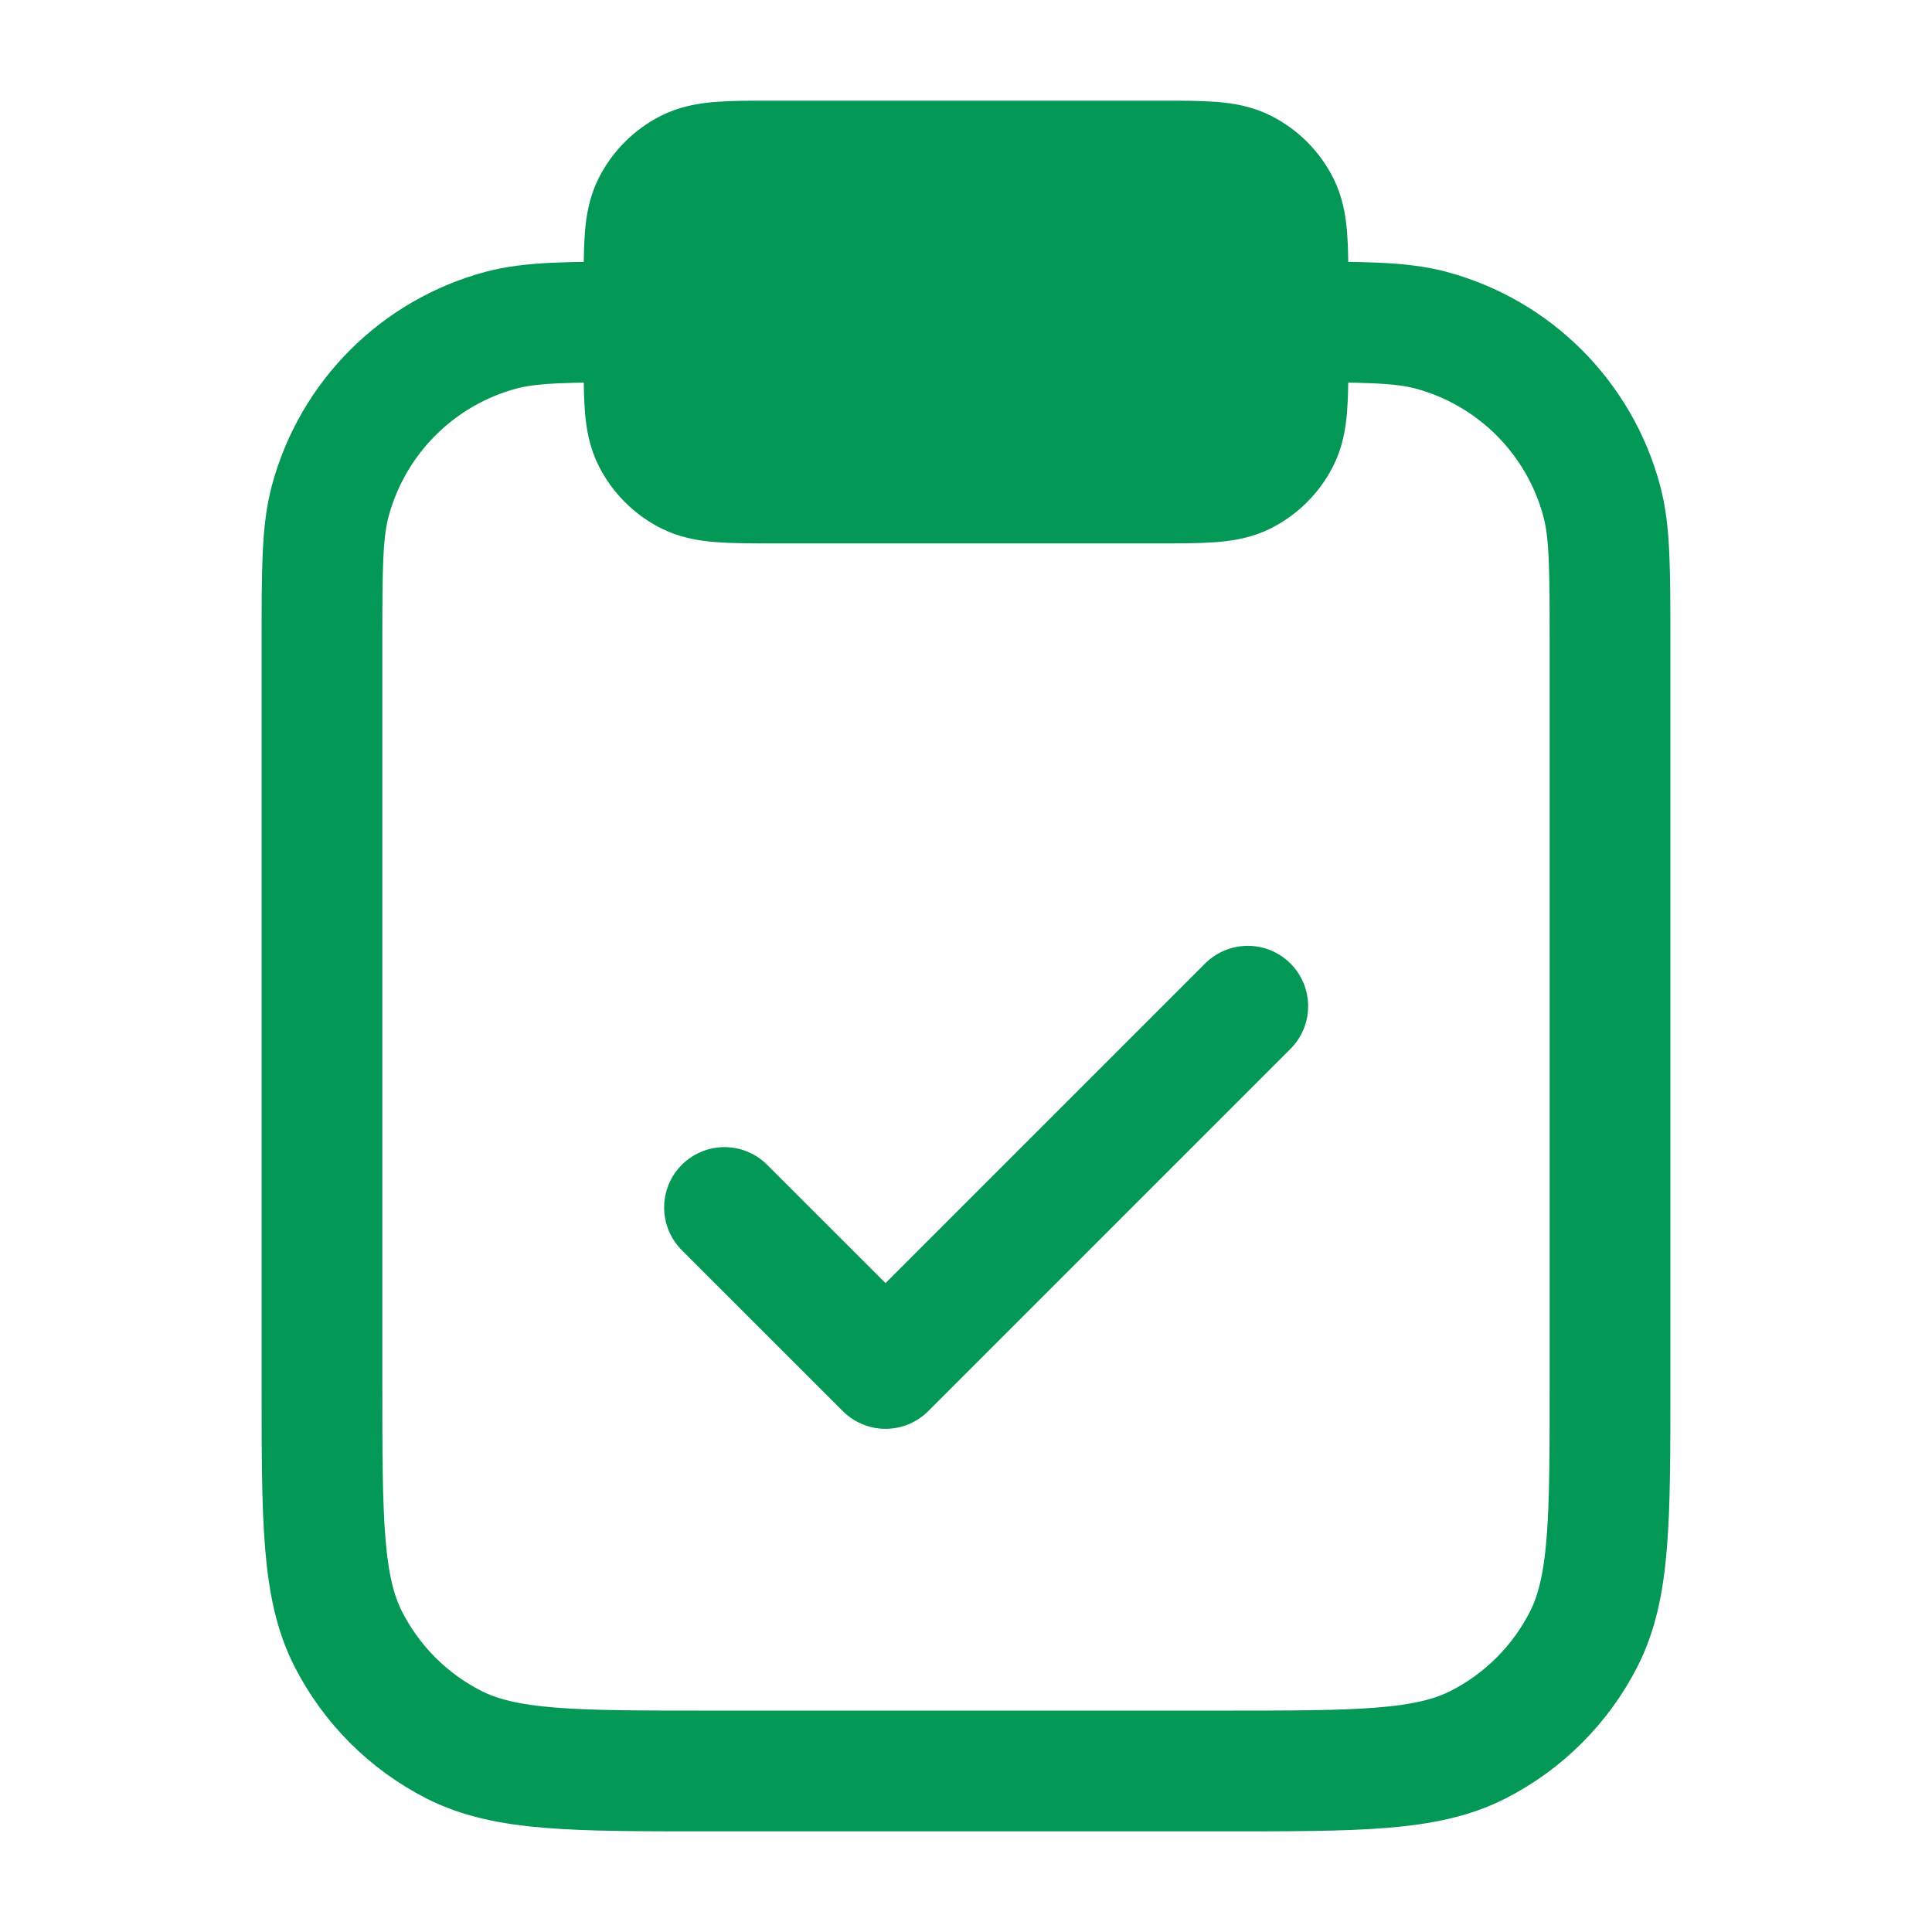
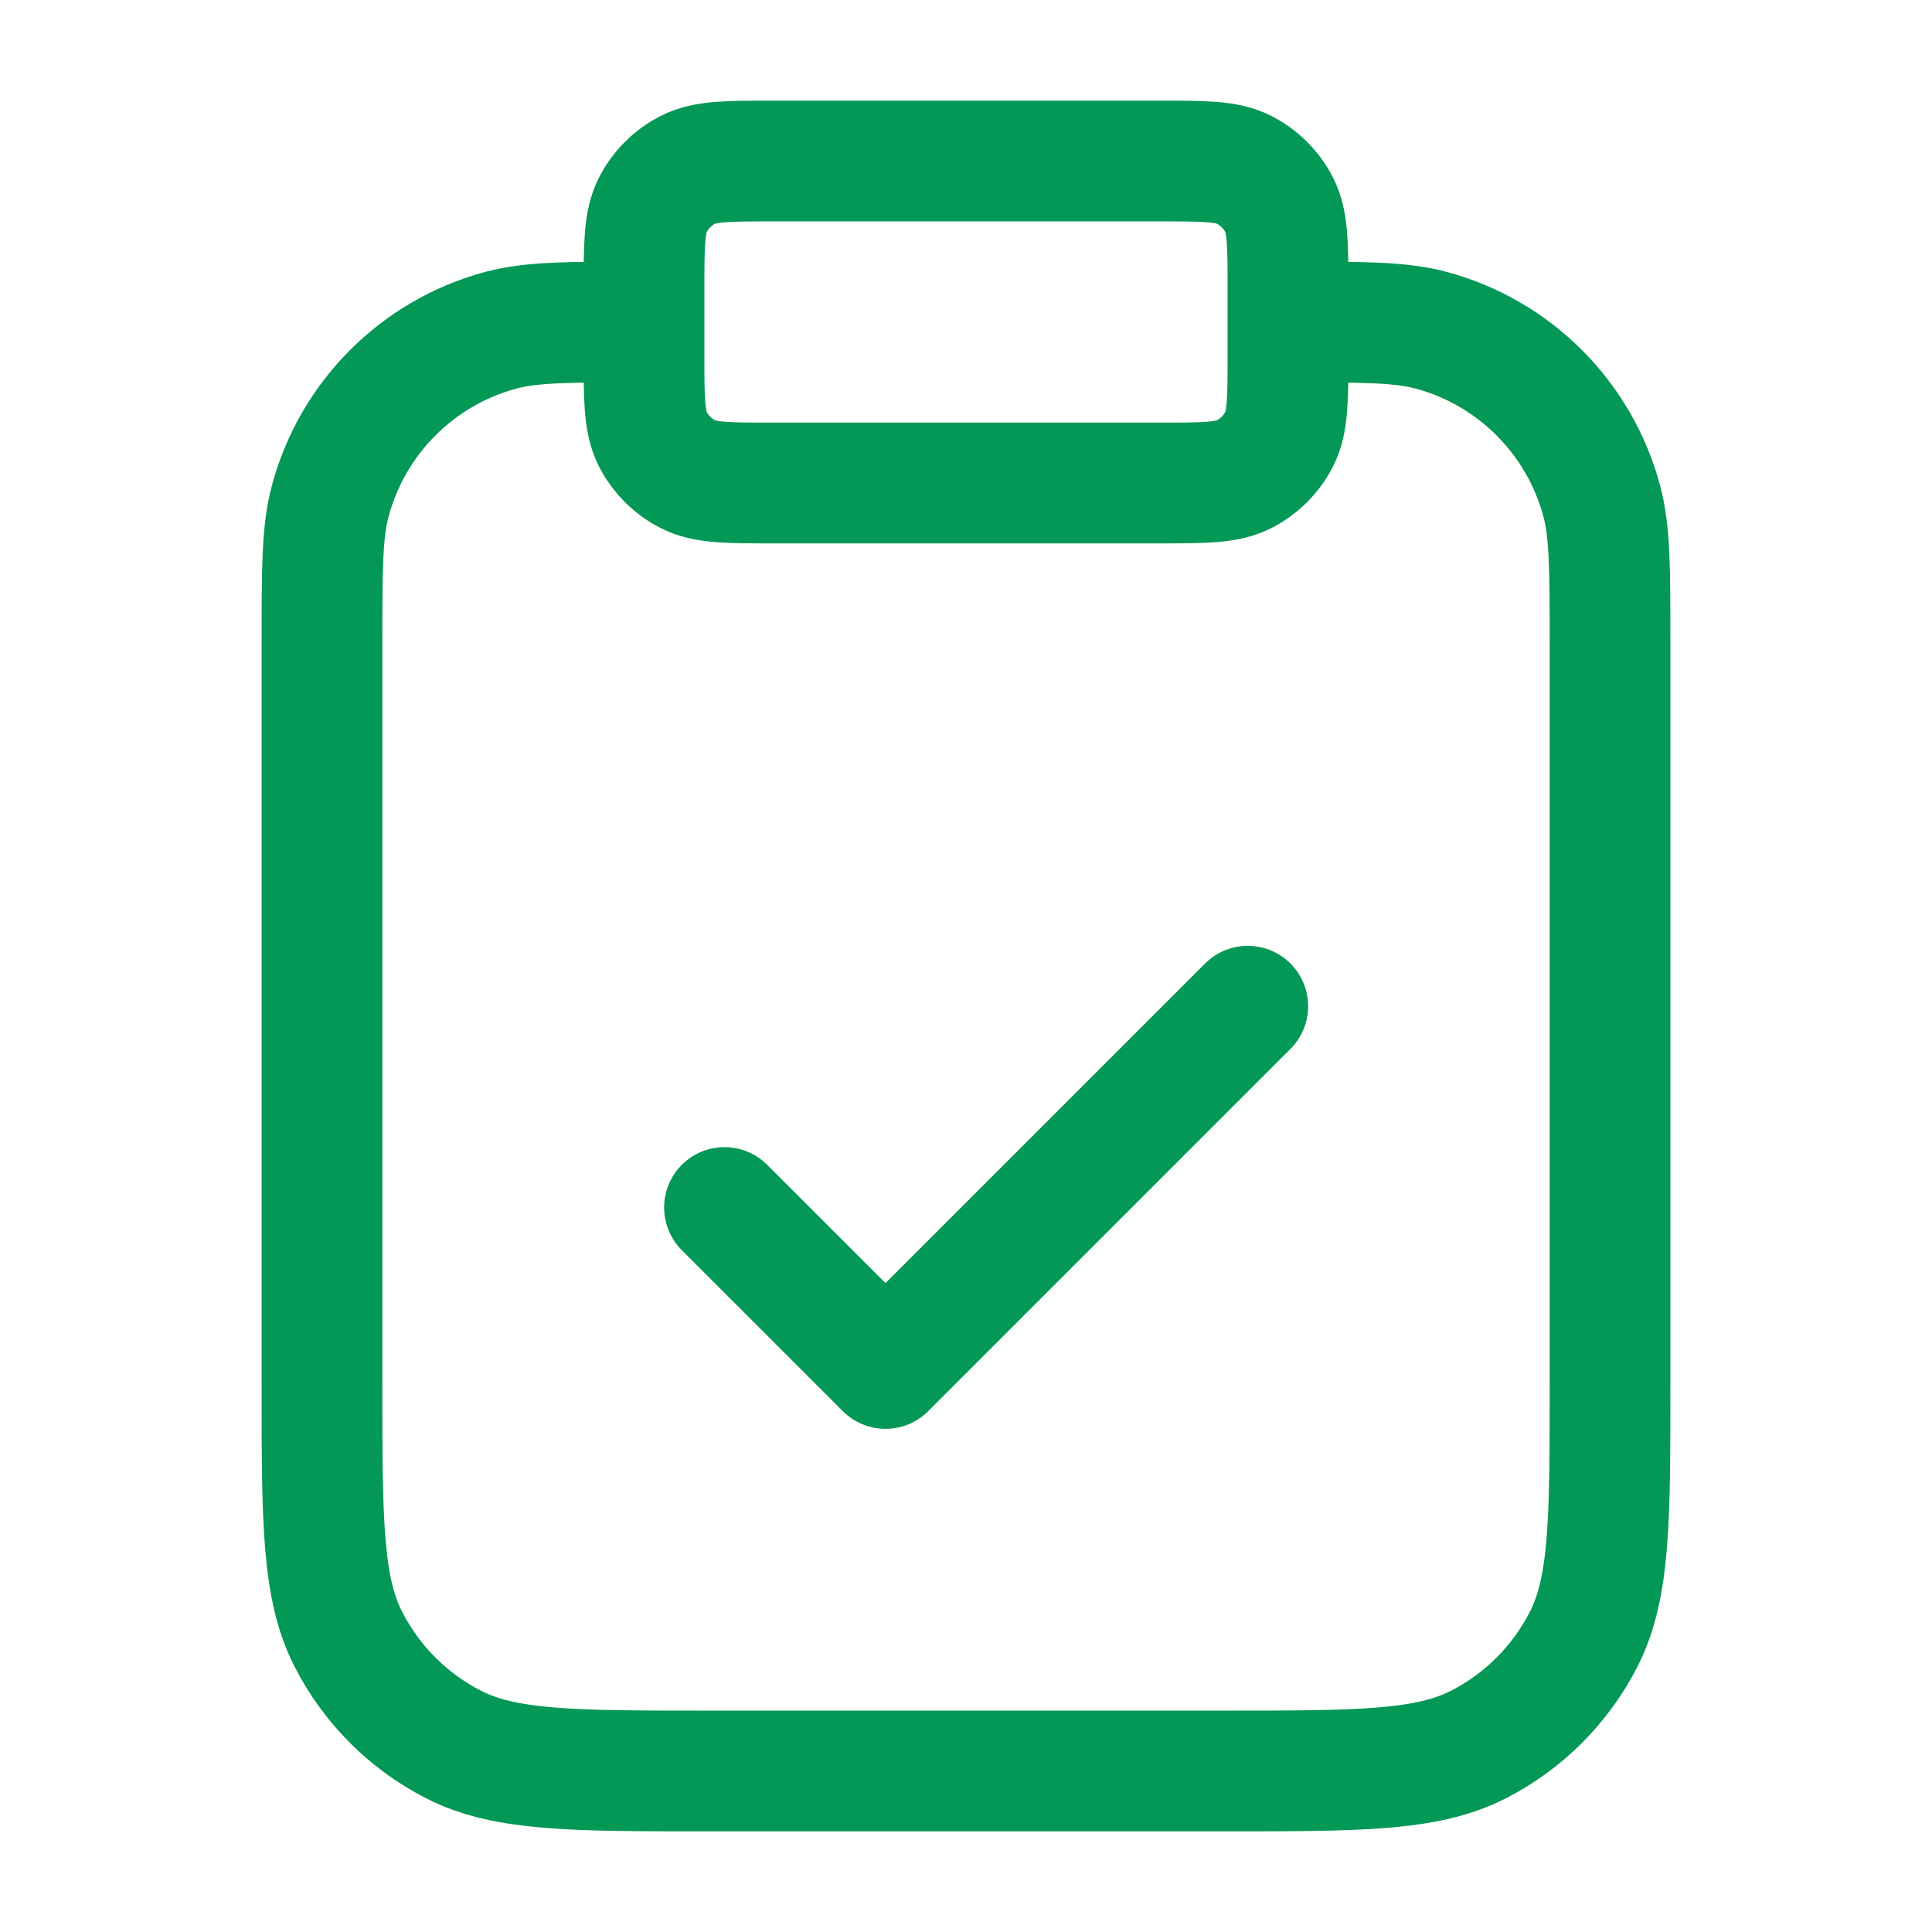
<svg xmlns="http://www.w3.org/2000/svg" width="32" height="32" viewBox="0 0 32 32" fill="none">
-   <path d="M10.667 4.8C10.667 4.053 10.667 3.68 10.812 3.395C10.94 3.144 11.144 2.94 11.395 2.812C11.68 2.667 12.053 2.667 12.8 2.667H19.2C19.947 2.667 20.32 2.667 20.605 2.812C20.856 2.94 21.06 3.144 21.188 3.395C21.333 3.68 21.333 4.053 21.333 4.8V5.867C21.333 6.613 21.333 6.987 21.188 7.272C21.06 7.523 20.856 7.727 20.605 7.855C20.32 8 19.947 8 19.2 8H12.8C12.053 8 11.68 8 11.395 7.855C11.144 7.727 10.94 7.523 10.812 7.272C10.667 6.987 10.667 6.613 10.667 5.867V4.8Z" fill="#039855" />
  <path d="M21.333 5.333C22.573 5.333 23.193 5.333 23.702 5.469C25.082 5.839 26.16 6.918 26.53 8.298C26.667 8.807 26.667 9.427 26.667 10.666V22.933C26.667 25.173 26.667 26.294 26.231 27.149C25.847 27.902 25.235 28.514 24.483 28.897C23.627 29.333 22.507 29.333 20.267 29.333H11.733C9.493 29.333 8.373 29.333 7.517 28.897C6.765 28.514 6.153 27.902 5.769 27.149C5.333 26.294 5.333 25.173 5.333 22.933V10.666C5.333 9.427 5.333 8.807 5.47 8.298C5.84 6.918 6.918 5.839 8.298 5.469C8.807 5.333 9.427 5.333 10.667 5.333M12 20L14.667 22.666L20.667 16.666M12.8 8H19.2C19.947 8 20.32 8 20.605 7.855C20.856 7.727 21.06 7.523 21.188 7.272C21.333 6.987 21.333 6.613 21.333 5.867V4.8C21.333 4.053 21.333 3.68 21.188 3.395C21.06 3.144 20.856 2.94 20.605 2.812C20.32 2.667 19.947 2.667 19.2 2.667H12.8C12.053 2.667 11.68 2.667 11.395 2.812C11.144 2.94 10.94 3.144 10.812 3.395C10.667 3.68 10.667 4.053 10.667 4.8V5.867C10.667 6.613 10.667 6.987 10.812 7.272C10.94 7.523 11.144 7.727 11.395 7.855C11.68 8 12.053 8 12.8 8Z" stroke="#039855" stroke-width="2" stroke-linecap="round" stroke-linejoin="round" />
</svg>